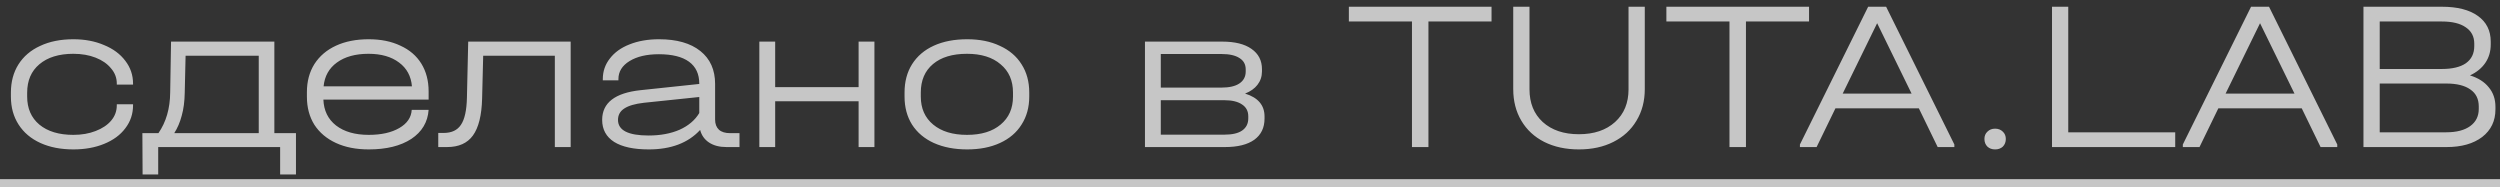
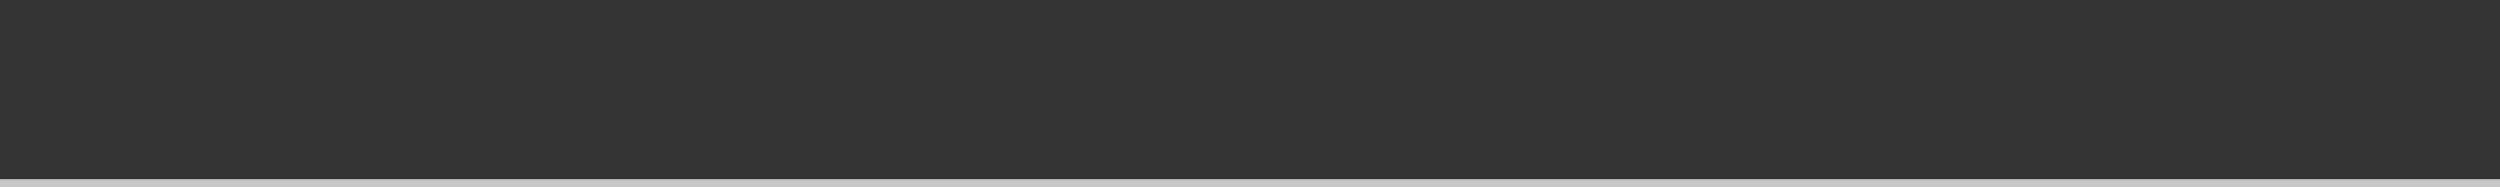
<svg xmlns="http://www.w3.org/2000/svg" width="187" height="14" viewBox="0 0 187 14" fill="none">
  <rect x="0" y="0" width="187" height="14" fill="#333333" stroke="none" />
-   <path d="M5.488 11.176C4.549 11.176 3.728 11.016 3.024 10.696C2.32 10.376 1.776 9.917 1.392 9.32C1.008 8.723 0.816 8.029 0.816 7.24V6.92C0.816 6.12 1.003 5.421 1.376 4.824C1.76 4.216 2.304 3.752 3.008 3.432C3.712 3.101 4.539 2.936 5.488 2.936C6.341 2.936 7.104 3.08 7.776 3.368C8.459 3.645 8.992 4.04 9.376 4.552C9.76 5.053 9.952 5.619 9.952 6.248V6.328H8.736V6.248C8.736 5.821 8.592 5.443 8.304 5.112C8.027 4.771 7.643 4.504 7.152 4.312C6.661 4.12 6.107 4.024 5.488 4.024C4.411 4.024 3.563 4.285 2.944 4.808C2.336 5.32 2.032 6.029 2.032 6.936V7.224C2.032 8.109 2.336 8.808 2.944 9.32C3.563 9.832 4.411 10.088 5.488 10.088C6.107 10.088 6.661 9.992 7.152 9.8C7.653 9.608 8.043 9.347 8.32 9.016C8.597 8.685 8.736 8.307 8.736 7.88V7.8H9.952V7.88C9.952 8.52 9.76 9.091 9.376 9.592C9.003 10.093 8.475 10.483 7.792 10.76C7.12 11.037 6.352 11.176 5.488 11.176ZM22.138 9.96V13.048H20.954V11H11.834V13.048H10.666L10.65 9.96H11.85C12.426 9.128 12.719 8.115 12.73 6.92L12.794 3.112H20.522V9.96H22.138ZM19.354 9.96V4.168H13.882L13.818 6.936C13.807 7.587 13.733 8.157 13.594 8.648C13.466 9.139 13.279 9.576 13.034 9.96H19.354ZM32.061 7.448H24.189C24.221 8.269 24.535 8.915 25.133 9.384C25.741 9.853 26.557 10.088 27.581 10.088C28.519 10.088 29.282 9.917 29.869 9.576C30.455 9.235 30.765 8.781 30.797 8.216H32.061C31.997 9.133 31.565 9.859 30.765 10.392C29.965 10.915 28.903 11.176 27.581 11.176C26.642 11.176 25.826 11.016 25.133 10.696C24.439 10.376 23.901 9.923 23.517 9.336C23.143 8.739 22.957 8.04 22.957 7.24V6.888C22.957 6.088 23.143 5.389 23.517 4.792C23.901 4.195 24.439 3.736 25.133 3.416C25.826 3.096 26.642 2.936 27.581 2.936C28.487 2.936 29.277 3.096 29.949 3.416C30.631 3.725 31.154 4.173 31.517 4.76C31.879 5.347 32.061 6.04 32.061 6.84V7.448ZM27.565 4.024C26.583 4.024 25.794 4.243 25.197 4.68C24.61 5.107 24.279 5.699 24.205 6.456H30.813C30.749 5.699 30.429 5.107 29.853 4.68C29.277 4.243 28.514 4.024 27.565 4.024ZM42.686 11H41.502V4.168H36.142L36.062 7.368C36.03 8.627 35.801 9.549 35.374 10.136C34.958 10.712 34.313 11 33.438 11H32.782V9.944H33.182C33.78 9.944 34.212 9.741 34.478 9.336C34.756 8.931 34.905 8.253 34.926 7.304L35.022 3.112H42.686V11ZM55.314 9.96V11H54.338C53.816 11 53.384 10.888 53.042 10.664C52.701 10.44 52.477 10.125 52.37 9.72C51.474 10.691 50.194 11.176 48.53 11.176C47.4 11.176 46.536 10.989 45.938 10.616C45.341 10.232 45.042 9.683 45.042 8.968C45.042 7.688 46.002 6.947 47.922 6.744L52.306 6.28V6.264C52.306 5.539 52.05 4.989 51.538 4.616C51.026 4.243 50.274 4.056 49.282 4.056C48.376 4.056 47.645 4.227 47.09 4.568C46.536 4.909 46.258 5.357 46.258 5.912V6.008H45.09V5.912C45.09 5.336 45.266 4.824 45.618 4.376C45.97 3.917 46.461 3.565 47.09 3.32C47.73 3.064 48.466 2.936 49.298 2.936C50.621 2.936 51.65 3.229 52.386 3.816C53.122 4.403 53.49 5.224 53.49 6.28V8.952C53.49 9.272 53.586 9.523 53.778 9.704C53.97 9.875 54.248 9.96 54.61 9.96H55.314ZM48.514 10.136C49.4 10.136 50.173 9.992 50.834 9.704C51.496 9.405 51.986 8.989 52.306 8.456V7.256L48.162 7.688C47.501 7.763 47.01 7.907 46.69 8.12C46.381 8.323 46.226 8.605 46.226 8.968C46.226 9.747 46.989 10.136 48.514 10.136ZM57.983 3.112V6.52H64.223V3.112H65.407V11H64.223V7.576H57.983V11H56.799V3.112H57.983ZM72.348 11.176C71.398 11.176 70.566 11.016 69.852 10.696C69.148 10.376 68.604 9.917 68.22 9.32C67.846 8.723 67.66 8.024 67.66 7.224V6.92C67.66 6.109 67.846 5.405 68.22 4.808C68.604 4.2 69.148 3.736 69.852 3.416C70.556 3.096 71.388 2.936 72.348 2.936C73.286 2.936 74.102 3.101 74.796 3.432C75.5 3.752 76.038 4.211 76.412 4.808C76.796 5.405 76.988 6.109 76.988 6.92V7.224C76.988 8.024 76.796 8.723 76.412 9.32C76.038 9.917 75.5 10.376 74.796 10.696C74.102 11.016 73.286 11.176 72.348 11.176ZM72.332 10.088C73.398 10.088 74.236 9.832 74.844 9.32C75.462 8.808 75.772 8.109 75.772 7.224V6.92C75.772 6.024 75.462 5.32 74.844 4.808C74.236 4.285 73.398 4.024 72.332 4.024C71.244 4.024 70.396 4.28 69.788 4.792C69.18 5.304 68.876 6.013 68.876 6.92V7.224C68.876 8.109 69.185 8.808 69.804 9.32C70.422 9.832 71.265 10.088 72.332 10.088ZM93.131 7C94.102 7.299 94.587 7.869 94.587 8.712V8.872C94.587 9.555 94.331 10.083 93.819 10.456C93.307 10.819 92.576 11 91.627 11H85.643V3.112H91.419C92.368 3.112 93.099 3.293 93.611 3.656C94.134 4.019 94.395 4.525 94.395 5.176V5.336C94.395 5.72 94.283 6.056 94.059 6.344C93.846 6.621 93.537 6.84 93.131 7ZM86.827 4.04V6.552H91.371C91.947 6.552 92.39 6.451 92.699 6.248C93.019 6.035 93.179 5.736 93.179 5.352V5.192C93.179 4.819 93.025 4.536 92.715 4.344C92.406 4.141 91.958 4.04 91.371 4.04H86.827ZM93.371 8.696C93.371 8.312 93.216 8.019 92.907 7.816C92.598 7.603 92.16 7.496 91.595 7.496H86.827V10.072H91.595C92.171 10.072 92.609 9.971 92.907 9.768C93.216 9.555 93.371 9.251 93.371 8.856V8.696ZM100.895 1.608V0.504H111.567V1.608H106.847V11H105.615V1.608H100.895ZM118.102 11.176C117.12 11.176 116.256 10.989 115.51 10.616C114.774 10.243 114.203 9.715 113.798 9.032C113.392 8.349 113.19 7.56 113.19 6.664V0.504H114.406V6.68C114.406 7.704 114.736 8.52 115.398 9.128C116.07 9.736 116.971 10.04 118.102 10.04C119.232 10.04 120.134 9.736 120.806 9.128C121.478 8.52 121.814 7.704 121.814 6.68V0.504H123.03V6.664C123.03 7.56 122.822 8.349 122.406 9.032C122 9.715 121.424 10.243 120.678 10.616C119.942 10.989 119.083 11.176 118.102 11.176ZM124.645 1.608V0.504H135.317V1.608H130.597V11H129.365V1.608H124.645ZM146.186 10.808V11H144.938L143.53 8.104H137.29L135.882 11H134.634V10.808L139.738 0.504H141.082L146.186 10.808ZM142.986 7L140.41 1.736L137.834 7H142.986ZM149.235 11.176C149 11.176 148.808 11.107 148.659 10.968C148.509 10.819 148.435 10.627 148.435 10.392C148.435 10.168 148.509 9.987 148.659 9.848C148.808 9.699 149 9.624 149.235 9.624C149.469 9.624 149.661 9.699 149.811 9.848C149.96 9.987 150.035 10.168 150.035 10.392C150.035 10.627 149.96 10.819 149.811 10.968C149.661 11.107 149.469 11.176 149.235 11.176ZM154.706 0.504V9.896H162.706V11H153.49V0.504H154.706ZM174.827 10.808V11H173.579L172.171 8.104H165.931L164.523 11H163.275V10.808L168.379 0.504H169.723L174.827 10.808ZM171.627 7L169.051 1.736L166.475 7H171.627ZM184.755 5.64C185.374 5.832 185.843 6.131 186.163 6.536C186.494 6.931 186.659 7.416 186.659 7.992V8.184C186.659 9.048 186.328 9.736 185.667 10.248C185.006 10.749 184.12 11 183.011 11H176.787V0.504H182.659C183.811 0.504 184.707 0.733 185.347 1.192C185.987 1.651 186.307 2.291 186.307 3.112V3.32C186.307 3.843 186.174 4.301 185.907 4.696C185.64 5.091 185.256 5.405 184.755 5.64ZM178.003 1.608V5.16H182.643C183.432 5.16 184.035 5.016 184.451 4.728C184.867 4.429 185.075 4.003 185.075 3.448V3.256C185.075 2.733 184.862 2.328 184.435 2.04C184.019 1.752 183.427 1.608 182.659 1.608H178.003ZM185.411 7.96C185.411 7.405 185.203 6.984 184.787 6.696C184.371 6.397 183.768 6.248 182.979 6.248H178.003V9.896H182.979C183.747 9.896 184.344 9.741 184.771 9.432C185.198 9.123 185.411 8.696 185.411 8.152V7.96Z" fill="white" fill-opacity="0.72" />
  <path d="M0 13.4H187.763V14.2H0V13.4Z" fill="white" fill-opacity="0.72" />
</svg>